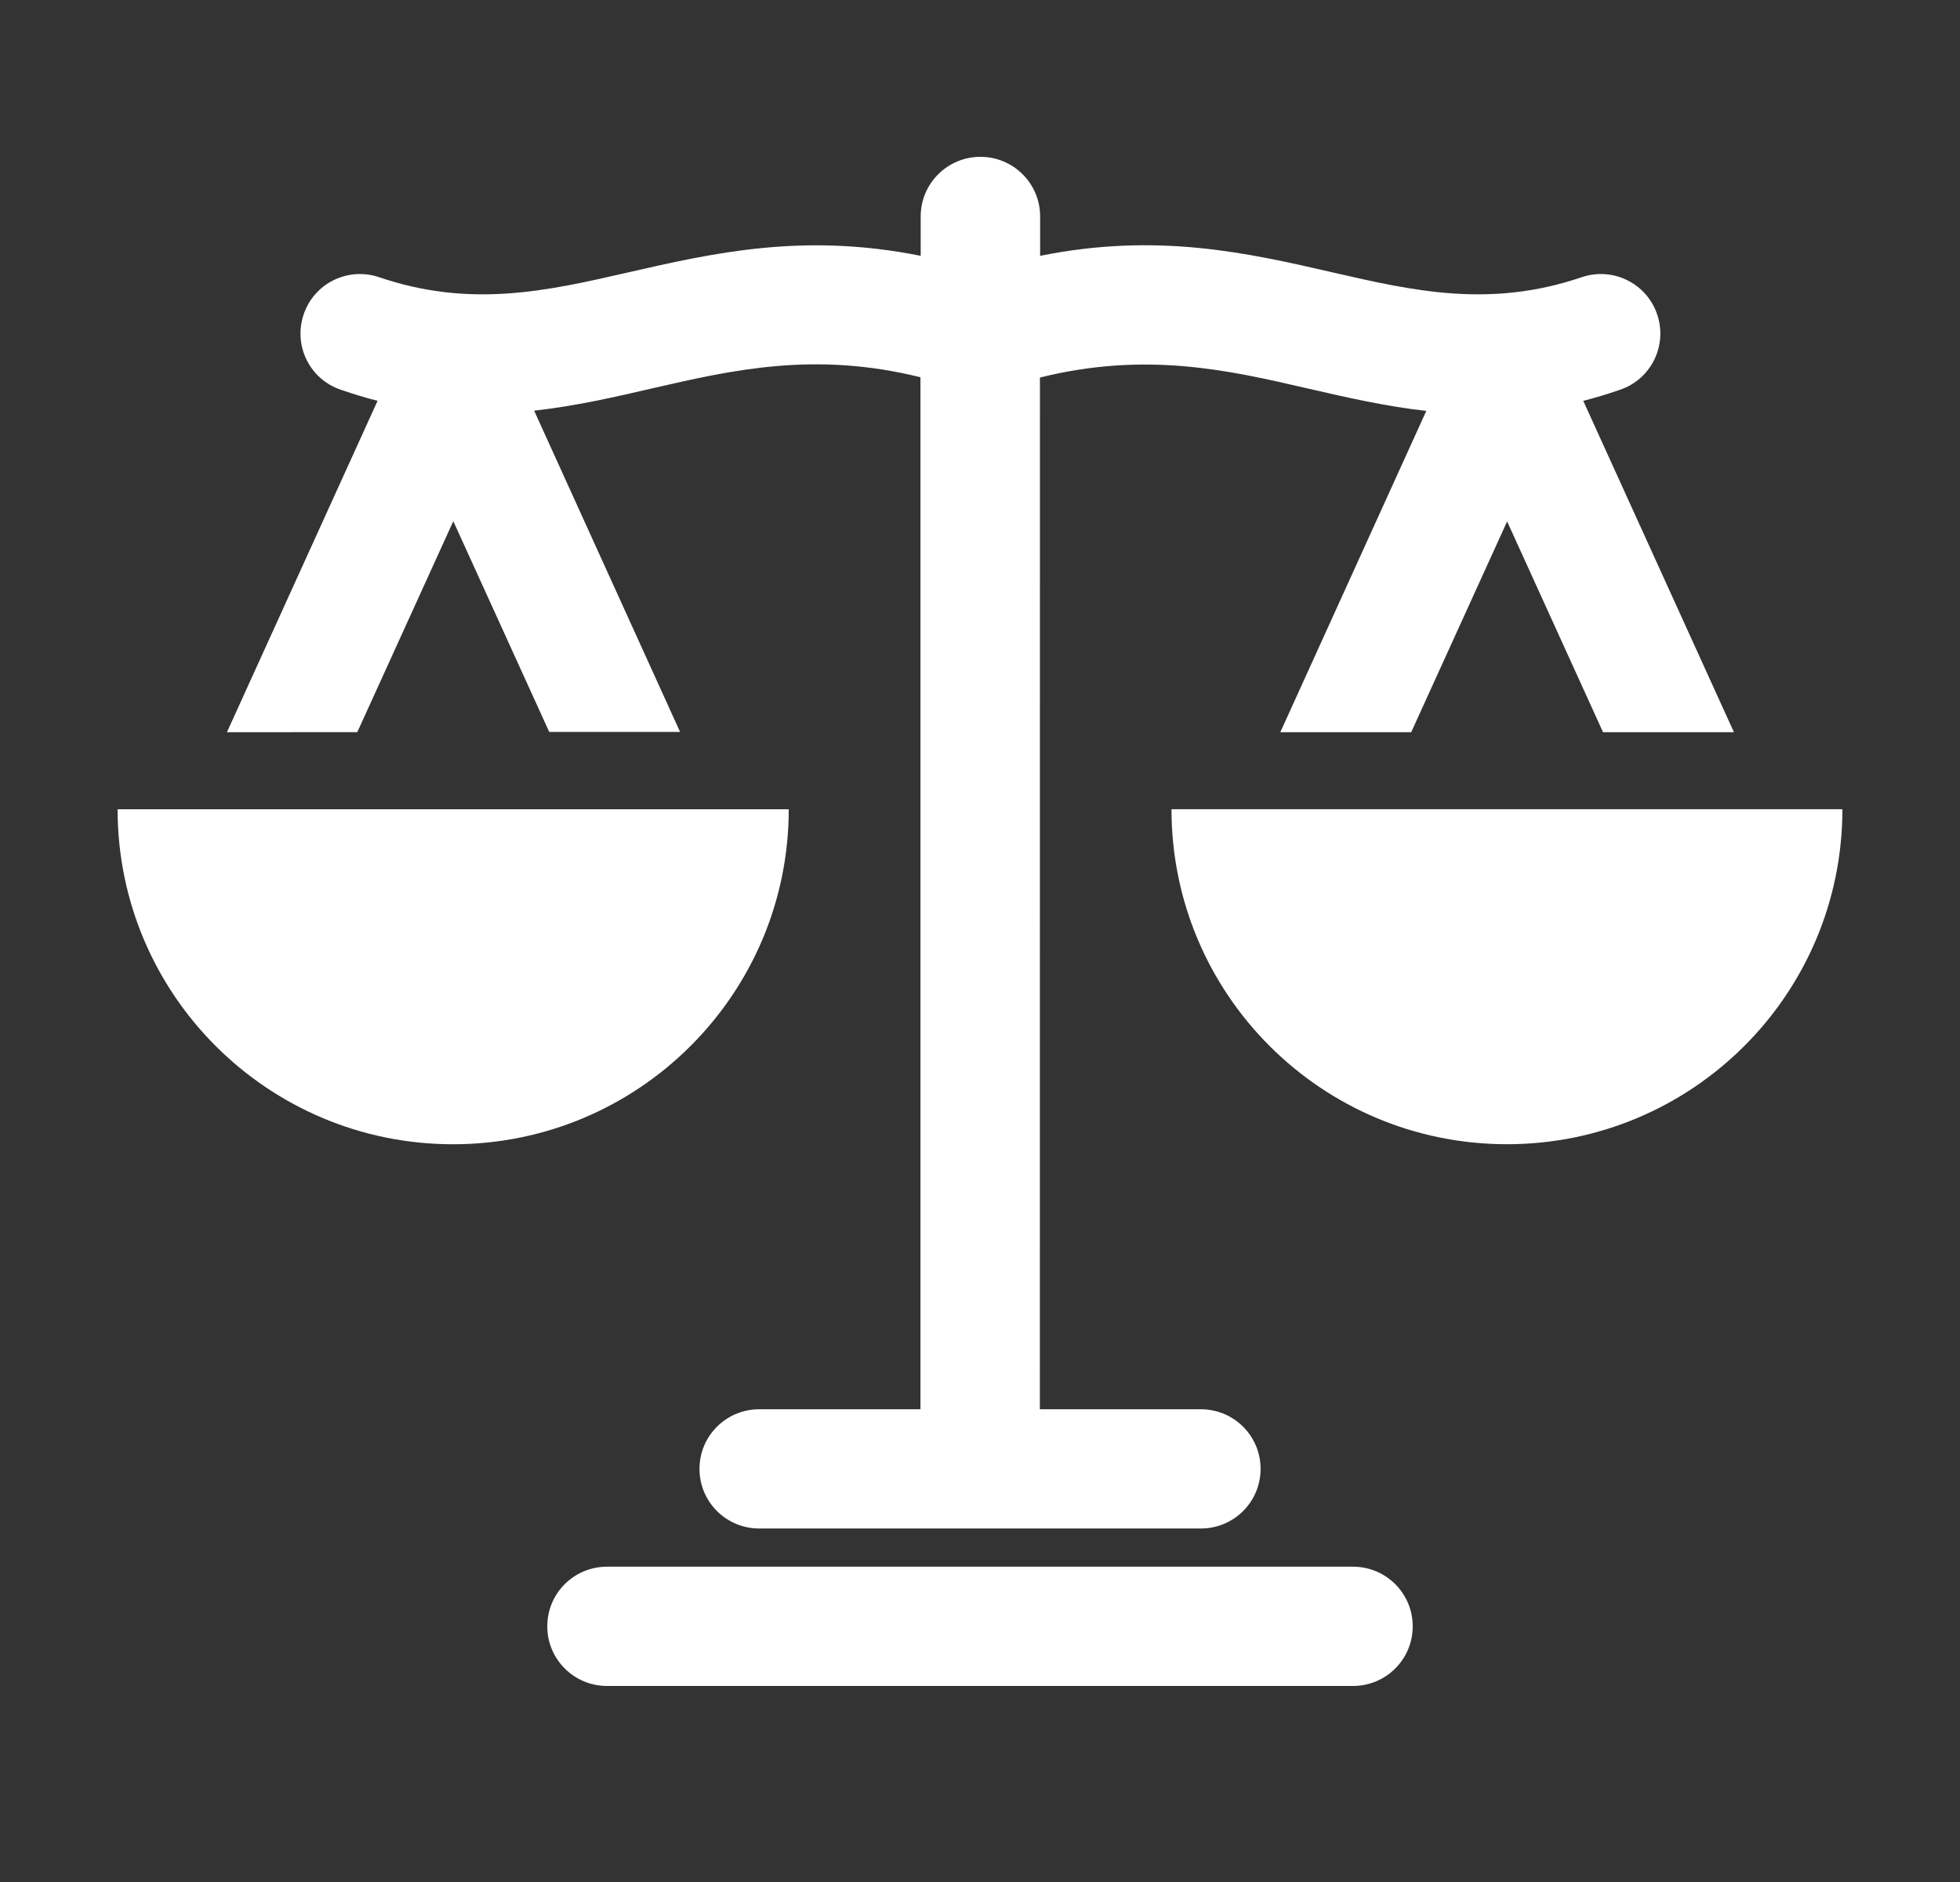
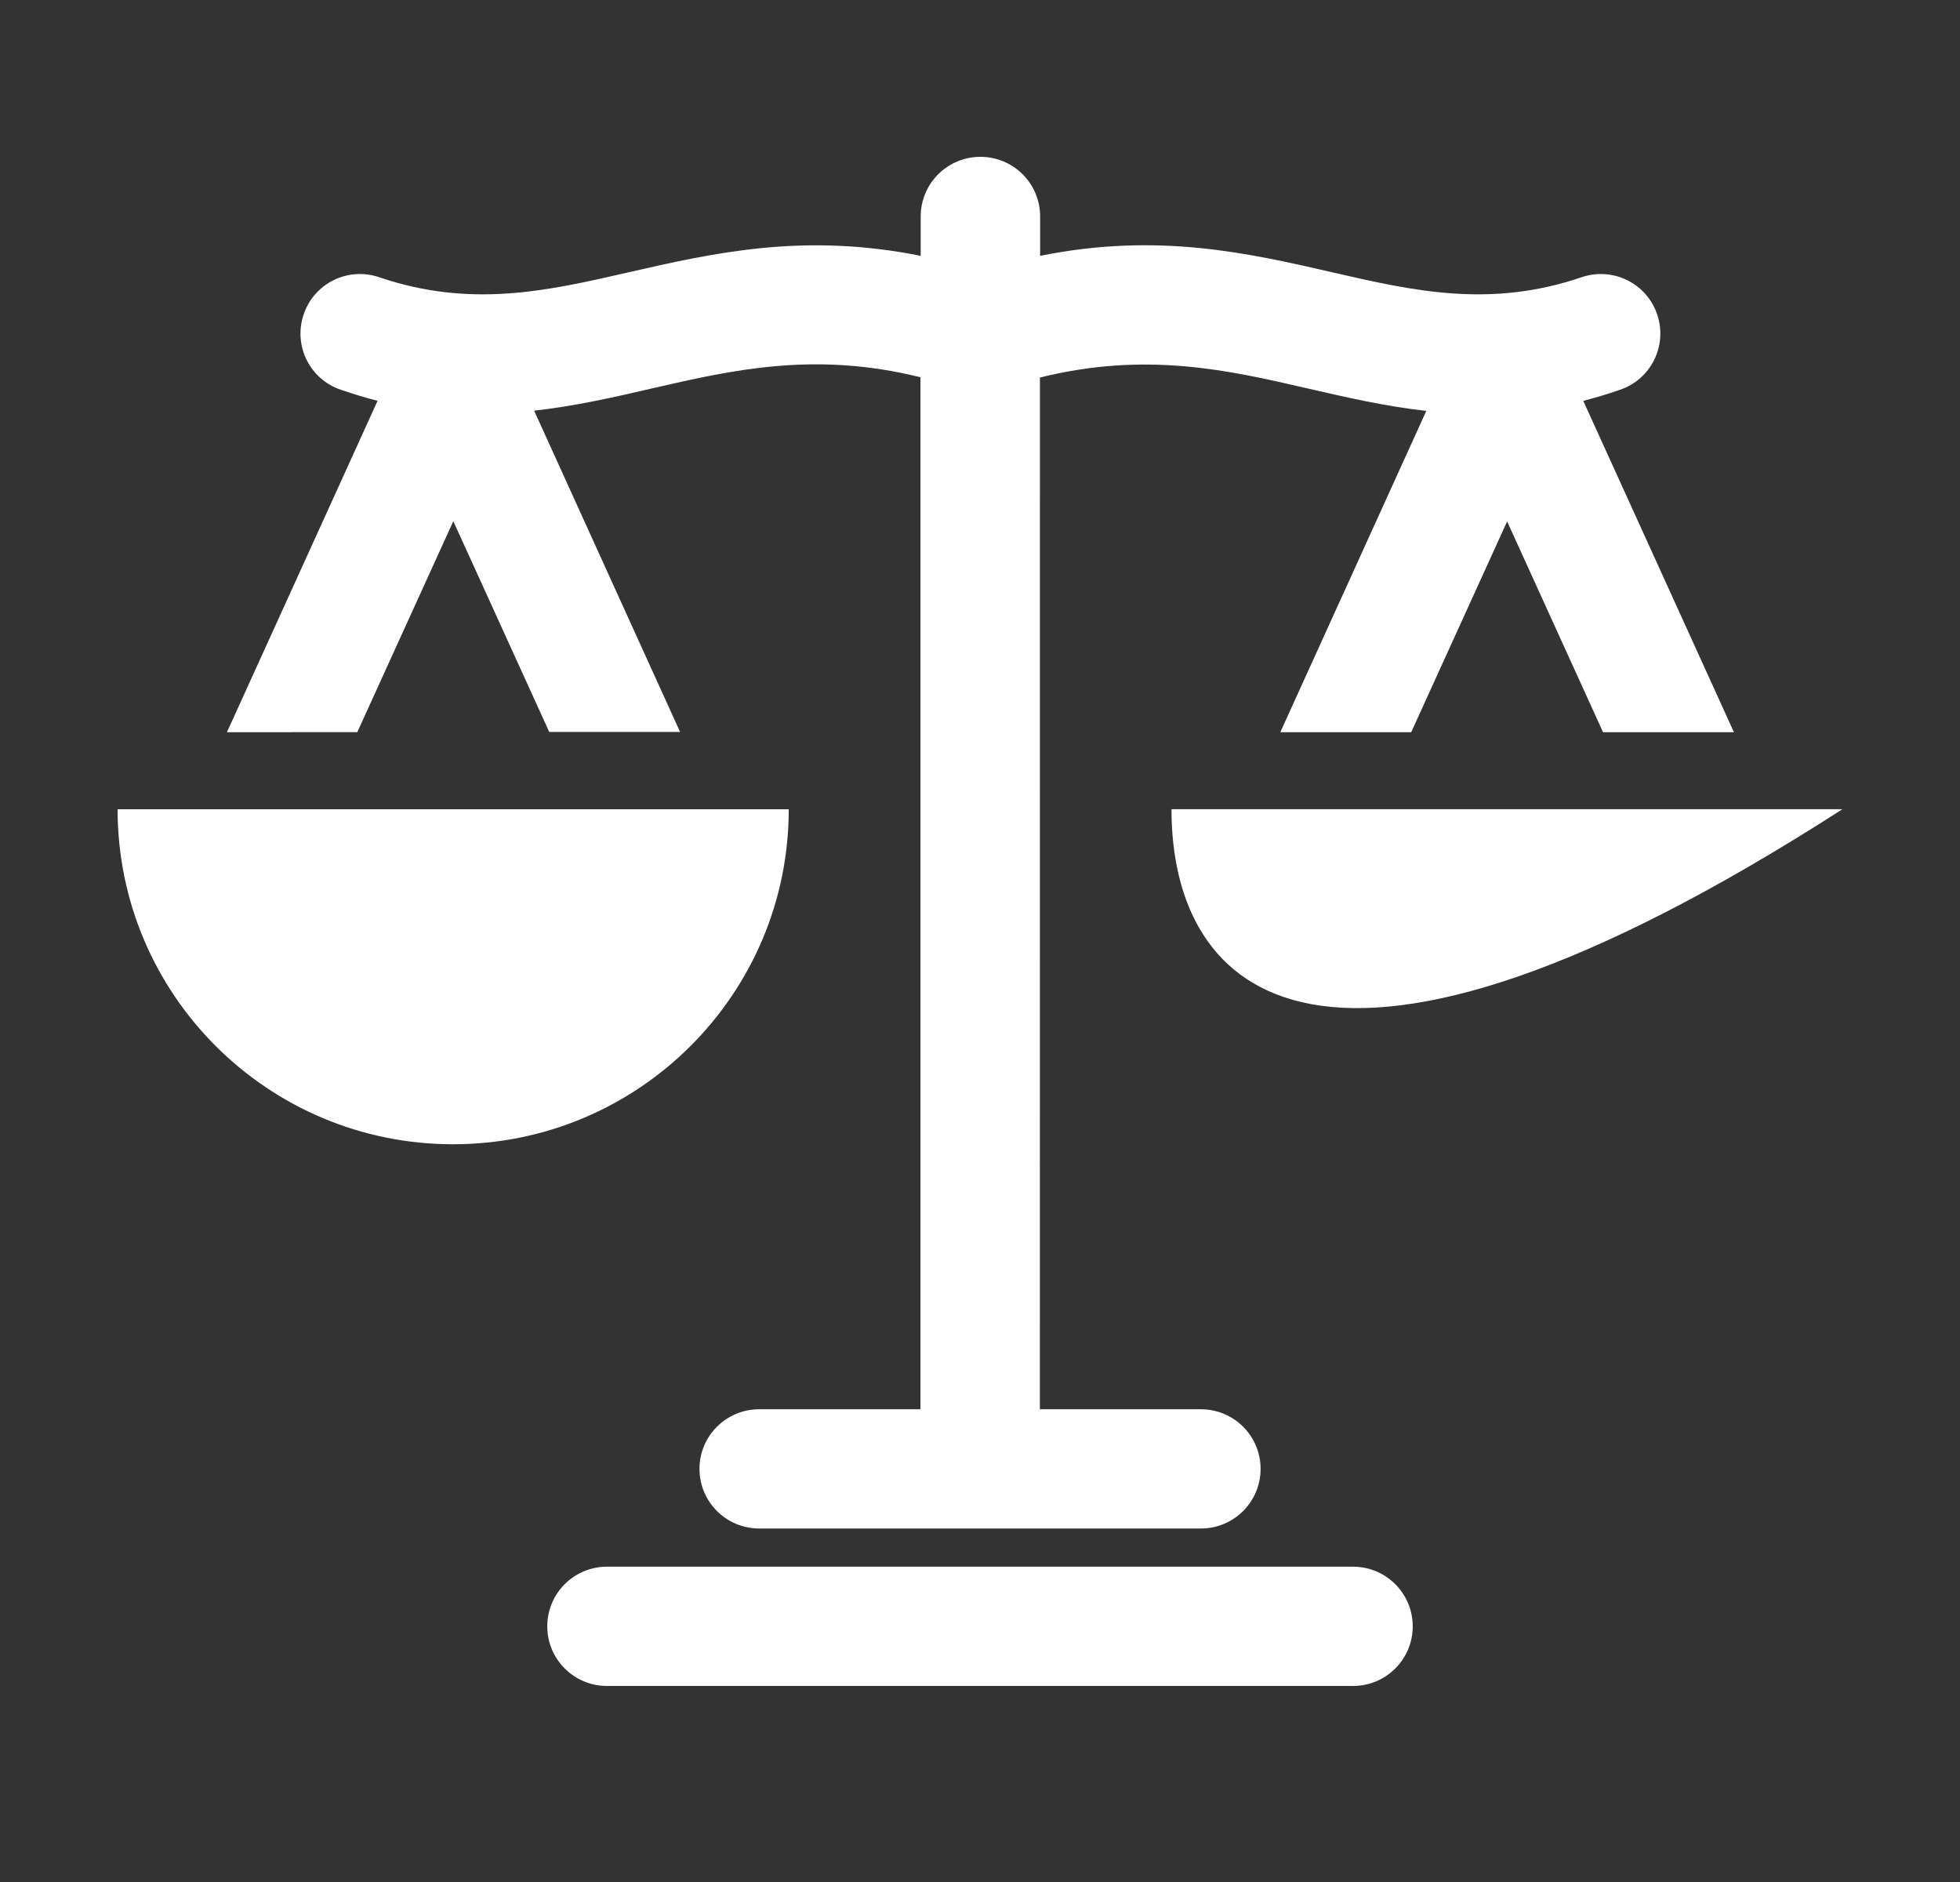
<svg xmlns="http://www.w3.org/2000/svg" width="50" height="48" viewBox="0 0 50 48" fill="none">
  <rect x="0" y="0" width="50" height="48" fill="#333333" stroke="none" />
-   <path fill-rule="evenodd" clip-rule="evenodd" d="M47 20.639C47 25.363 43.167 29.183 38.443 29.183C33.712 29.183 29.885 25.357 29.885 20.639H47ZM9.117 18.668L11.564 13.293L14.011 18.668H17.349L13.626 10.474C14.666 10.358 15.661 10.133 16.673 9.897C18.686 9.436 20.787 8.953 23.481 9.622V35.943H19.367C18.525 35.943 17.844 36.623 17.844 37.463C17.844 38.304 18.525 38.984 19.367 38.984H30.635C31.477 38.984 32.158 38.304 32.158 37.463C32.158 36.623 31.477 35.943 30.635 35.943H26.527L26.529 9.629C29.224 8.96 31.325 9.436 33.338 9.903C34.35 10.135 35.345 10.365 36.385 10.48L32.661 18.675H36L38.447 13.299L40.894 18.675H44.233L40.389 10.223C40.692 10.146 41.006 10.053 41.324 9.942C42.121 9.674 42.544 8.811 42.275 8.02C42.007 7.224 41.143 6.801 40.35 7.07C38.013 7.865 36.06 7.421 34.025 6.954C31.819 6.447 29.527 5.922 26.534 6.525V5.521C26.534 4.68 25.853 4 25.011 4C24.169 4 23.487 4.68 23.487 5.521V6.525C20.501 5.926 18.207 6.448 15.996 6.954C13.955 7.421 12.008 7.865 9.671 7.07C8.874 6.801 8.014 7.224 7.746 8.02C7.477 8.816 7.901 9.674 8.698 9.942C9.016 10.051 9.329 10.146 9.632 10.223L5.789 18.675L9.117 18.673L9.117 18.668ZM34.516 39.958H15.485C14.642 39.958 13.961 40.638 13.961 41.479C13.961 42.32 14.642 43 15.485 43H34.516C35.358 43 36.039 42.32 36.039 41.479C36.039 40.638 35.356 39.958 34.516 39.958ZM20.121 20.64H3C3 25.363 6.833 29.184 11.557 29.184C16.288 29.184 20.121 25.357 20.121 20.64Z" fill="white" />
+   <path fill-rule="evenodd" clip-rule="evenodd" d="M47 20.639C33.712 29.183 29.885 25.357 29.885 20.639H47ZM9.117 18.668L11.564 13.293L14.011 18.668H17.349L13.626 10.474C14.666 10.358 15.661 10.133 16.673 9.897C18.686 9.436 20.787 8.953 23.481 9.622V35.943H19.367C18.525 35.943 17.844 36.623 17.844 37.463C17.844 38.304 18.525 38.984 19.367 38.984H30.635C31.477 38.984 32.158 38.304 32.158 37.463C32.158 36.623 31.477 35.943 30.635 35.943H26.527L26.529 9.629C29.224 8.96 31.325 9.436 33.338 9.903C34.35 10.135 35.345 10.365 36.385 10.48L32.661 18.675H36L38.447 13.299L40.894 18.675H44.233L40.389 10.223C40.692 10.146 41.006 10.053 41.324 9.942C42.121 9.674 42.544 8.811 42.275 8.02C42.007 7.224 41.143 6.801 40.35 7.07C38.013 7.865 36.06 7.421 34.025 6.954C31.819 6.447 29.527 5.922 26.534 6.525V5.521C26.534 4.68 25.853 4 25.011 4C24.169 4 23.487 4.68 23.487 5.521V6.525C20.501 5.926 18.207 6.448 15.996 6.954C13.955 7.421 12.008 7.865 9.671 7.07C8.874 6.801 8.014 7.224 7.746 8.02C7.477 8.816 7.901 9.674 8.698 9.942C9.016 10.051 9.329 10.146 9.632 10.223L5.789 18.675L9.117 18.673L9.117 18.668ZM34.516 39.958H15.485C14.642 39.958 13.961 40.638 13.961 41.479C13.961 42.32 14.642 43 15.485 43H34.516C35.358 43 36.039 42.32 36.039 41.479C36.039 40.638 35.356 39.958 34.516 39.958ZM20.121 20.64H3C3 25.363 6.833 29.184 11.557 29.184C16.288 29.184 20.121 25.357 20.121 20.64Z" fill="white" />
</svg>